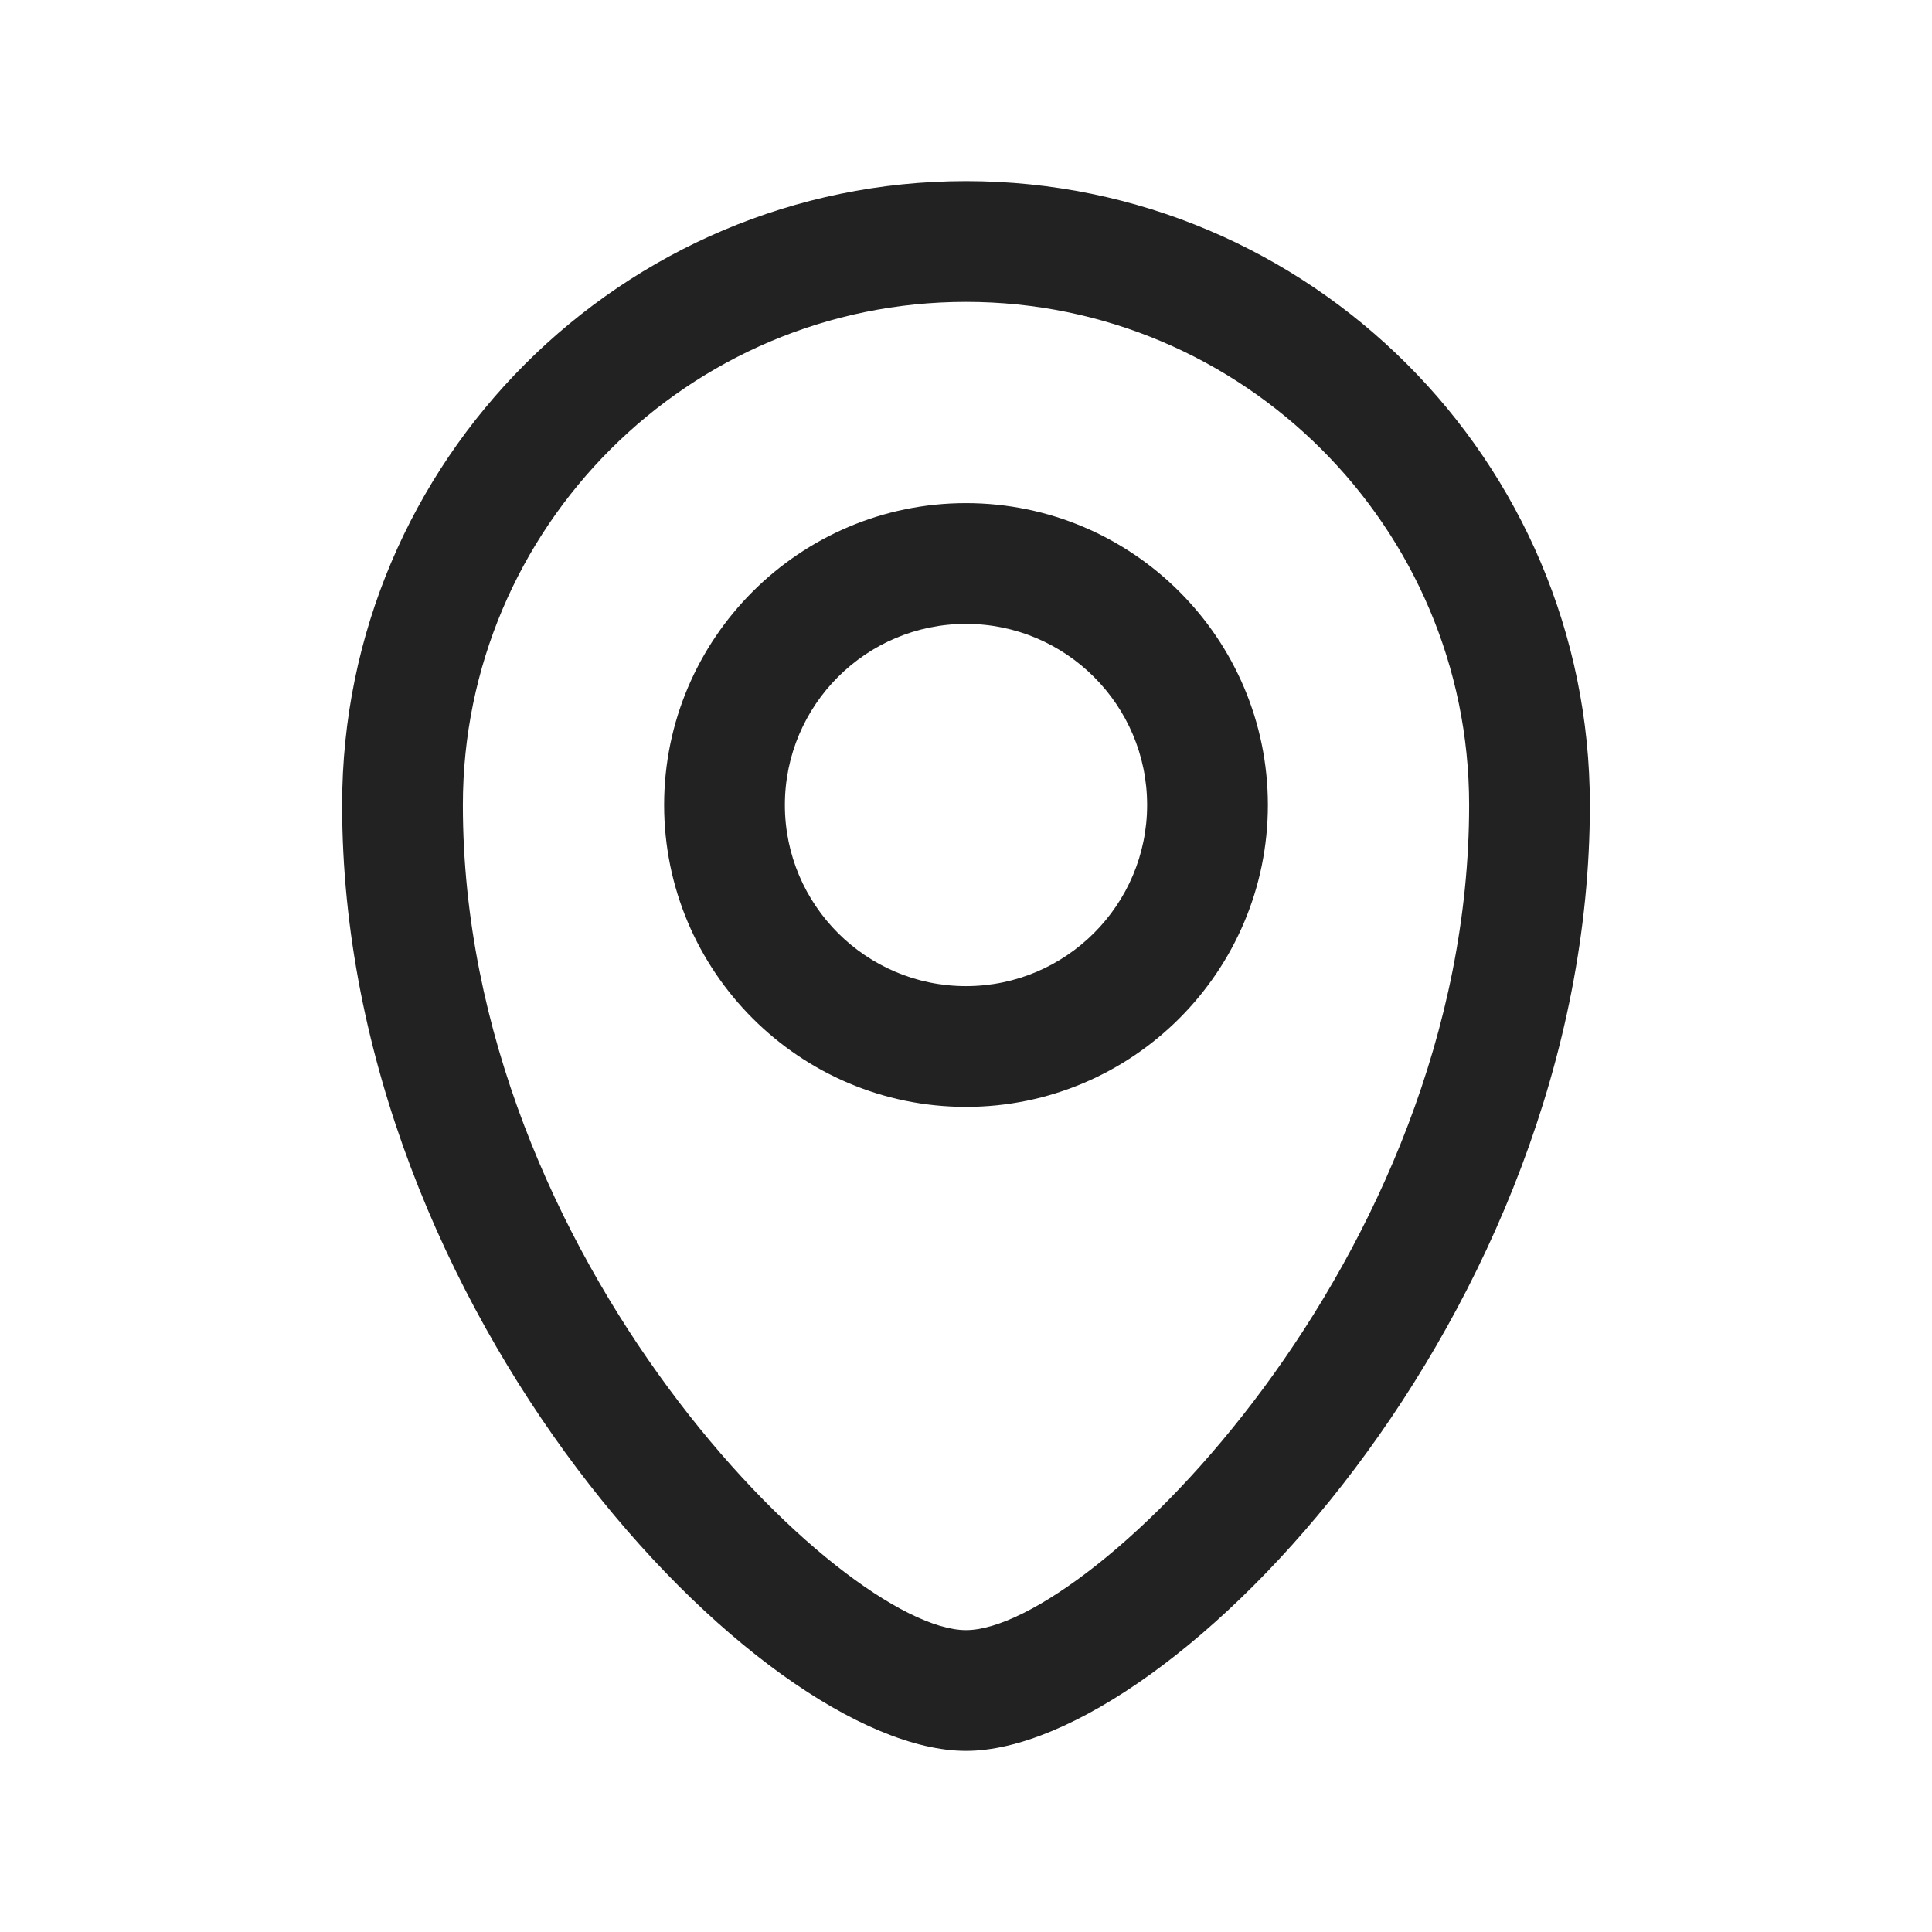
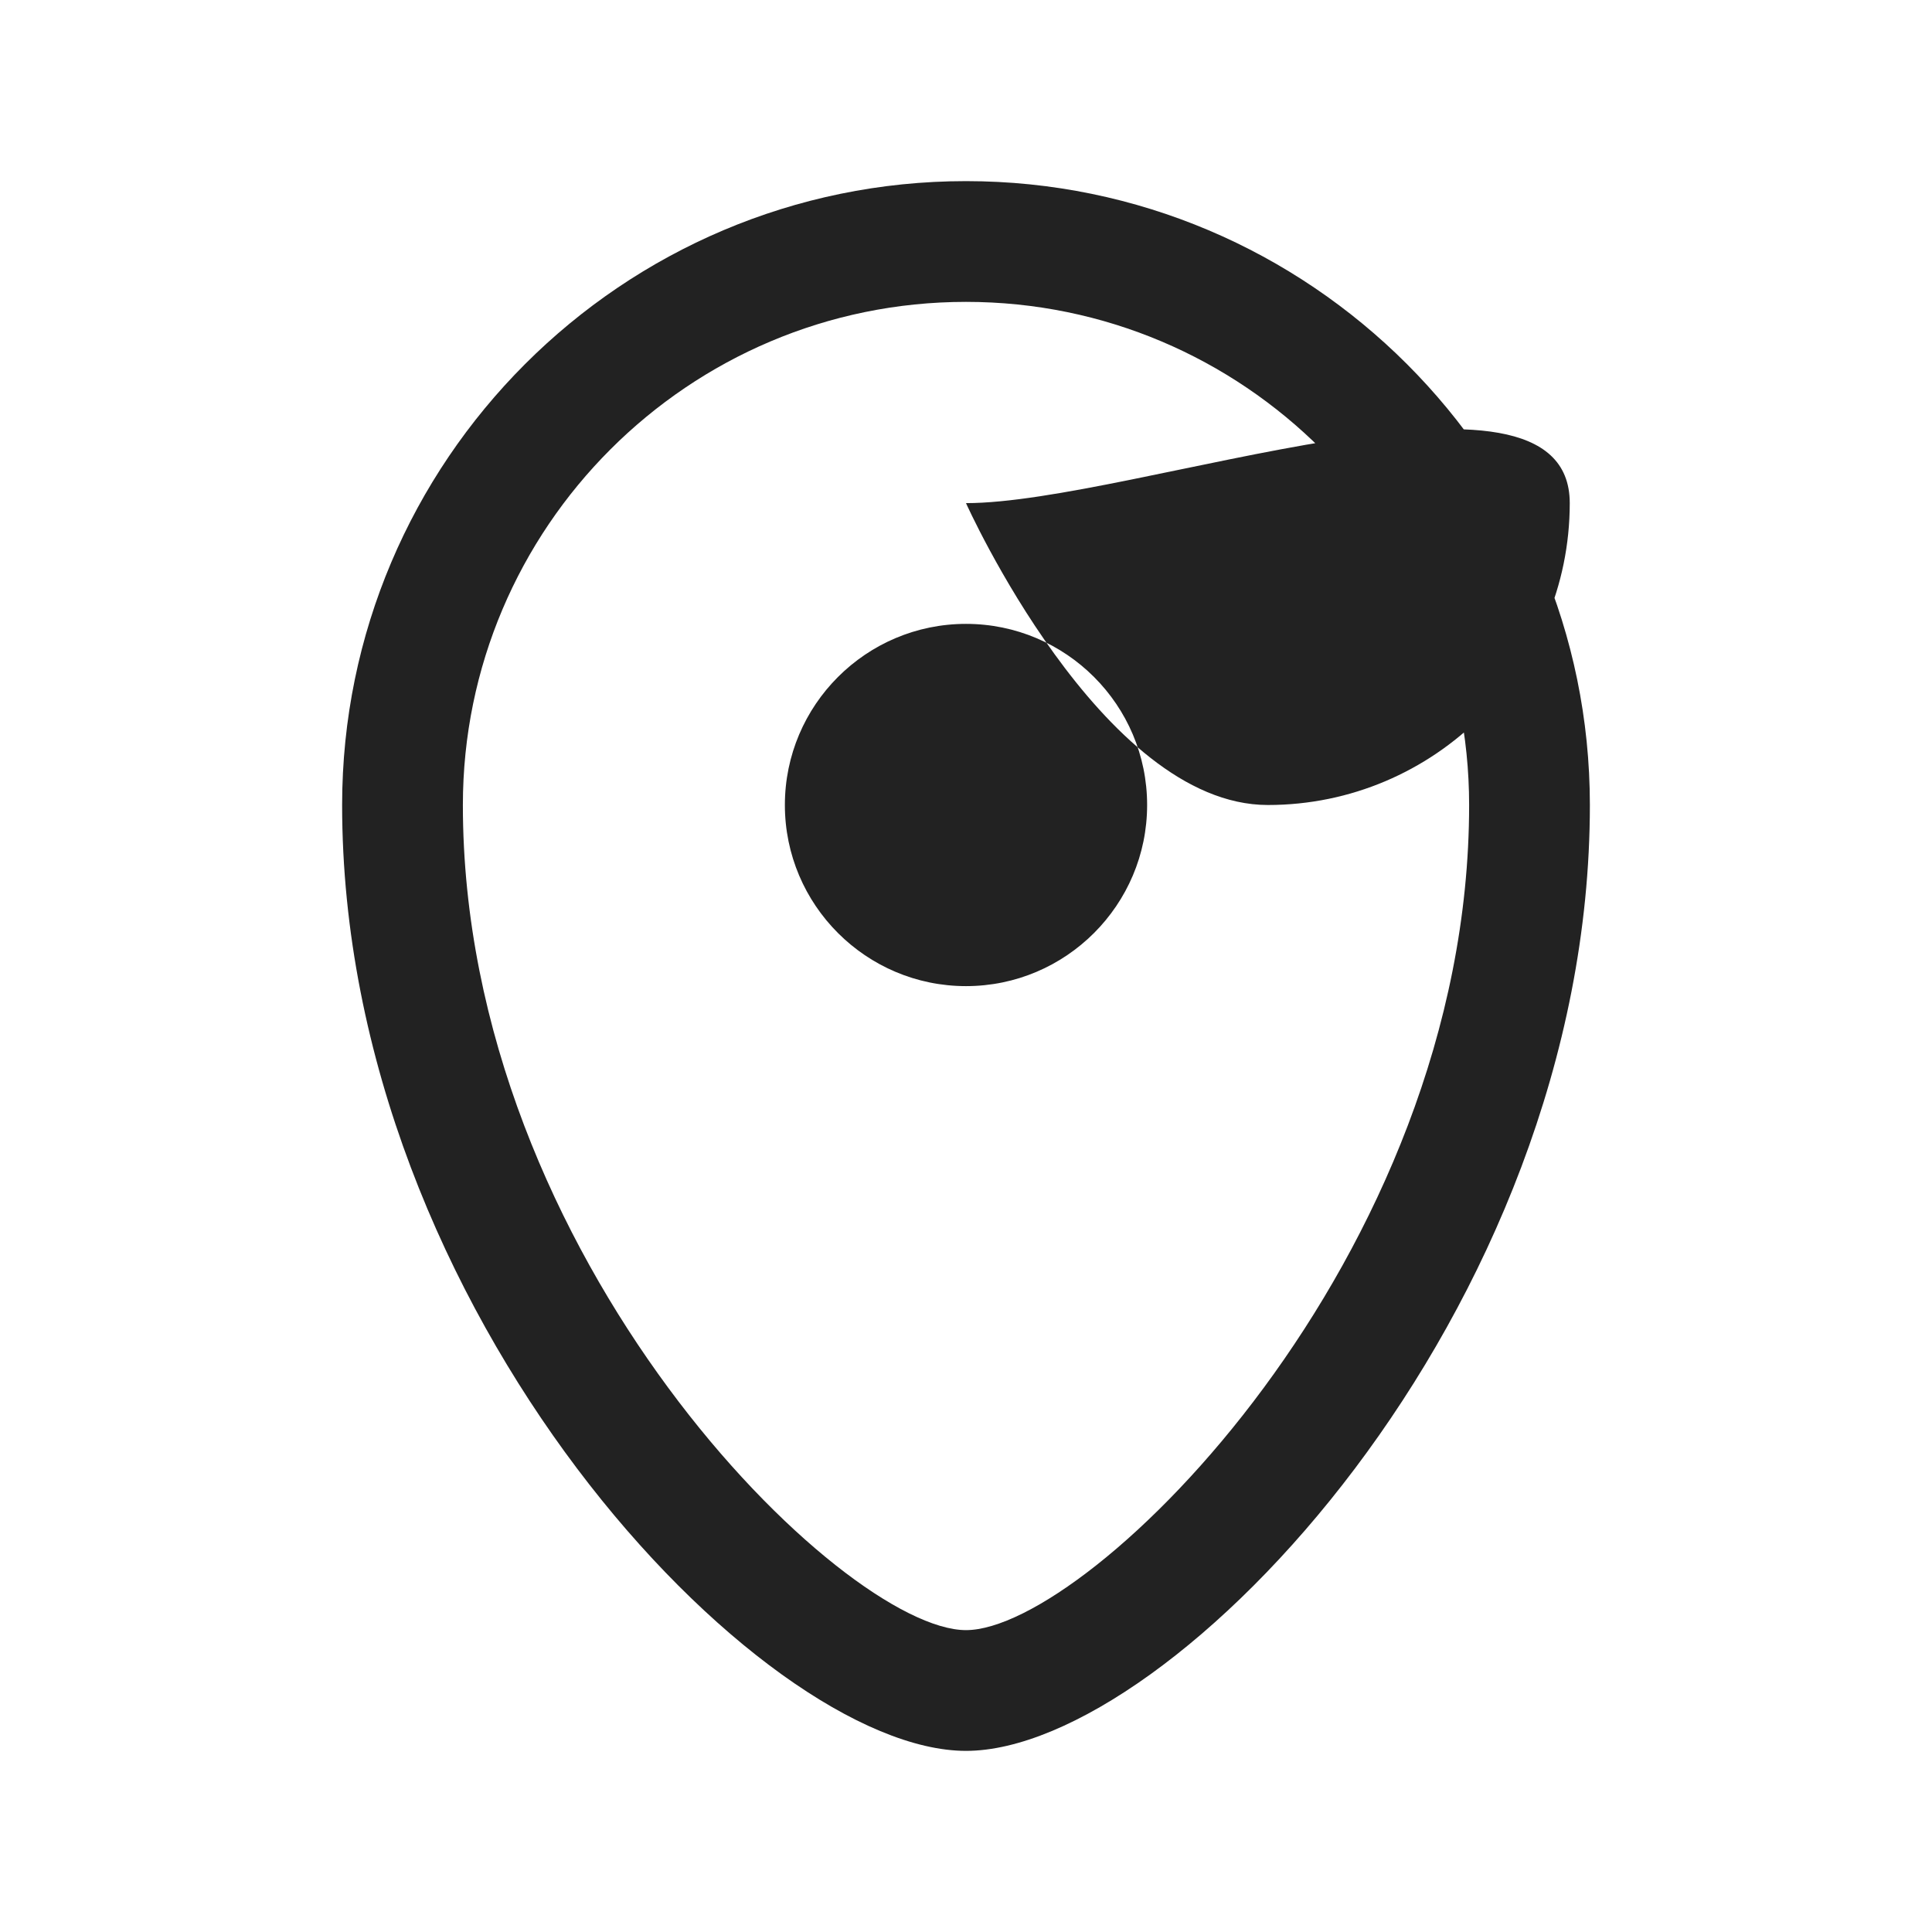
<svg xmlns="http://www.w3.org/2000/svg" version="1.1" width="512" height="512" x="0" y="0" viewBox="0 0 24 24" style="enable-background:new 0 0 512 512" xml:space="preserve" class="">
  <g>
-     <path d="M12 6.25c-2.068 0-3.75 1.682-3.75 3.75s1.682 3.75 3.75 3.75 3.75-1.682 3.75-3.75S14.068 6.25 12 6.25zm0 6c-1.241 0-2.25-1.009-2.25-2.25S10.759 7.75 12 7.75s2.25 1.009 2.25 2.25-1.009 2.25-2.25 2.25zm0-10c-4.273 0-7.75 3.477-7.75 7.75 0 6.311 5.198 11.75 7.75 11.75s7.75-5.439 7.75-11.75c0-4.273-3.477-7.75-7.75-7.75zm0 18c-1.531 0-6.25-4.612-6.25-10.25 0-3.446 2.804-6.25 6.25-6.25s6.25 2.804 6.25 6.25c0 5.638-4.719 10.25-6.25 10.25z" fill="#222222" data-original="#000000" class="" />
+     <path d="M12 6.25s1.682 3.75 3.75 3.75 3.75-1.682 3.75-3.75S14.068 6.25 12 6.25zm0 6c-1.241 0-2.25-1.009-2.25-2.25S10.759 7.75 12 7.75s2.25 1.009 2.25 2.25-1.009 2.25-2.25 2.25zm0-10c-4.273 0-7.75 3.477-7.75 7.75 0 6.311 5.198 11.75 7.75 11.75s7.75-5.439 7.75-11.75c0-4.273-3.477-7.75-7.75-7.75zm0 18c-1.531 0-6.25-4.612-6.25-10.25 0-3.446 2.804-6.25 6.25-6.25s6.25 2.804 6.25 6.25c0 5.638-4.719 10.25-6.25 10.25z" fill="#222222" data-original="#000000" class="" />
  </g>
</svg>